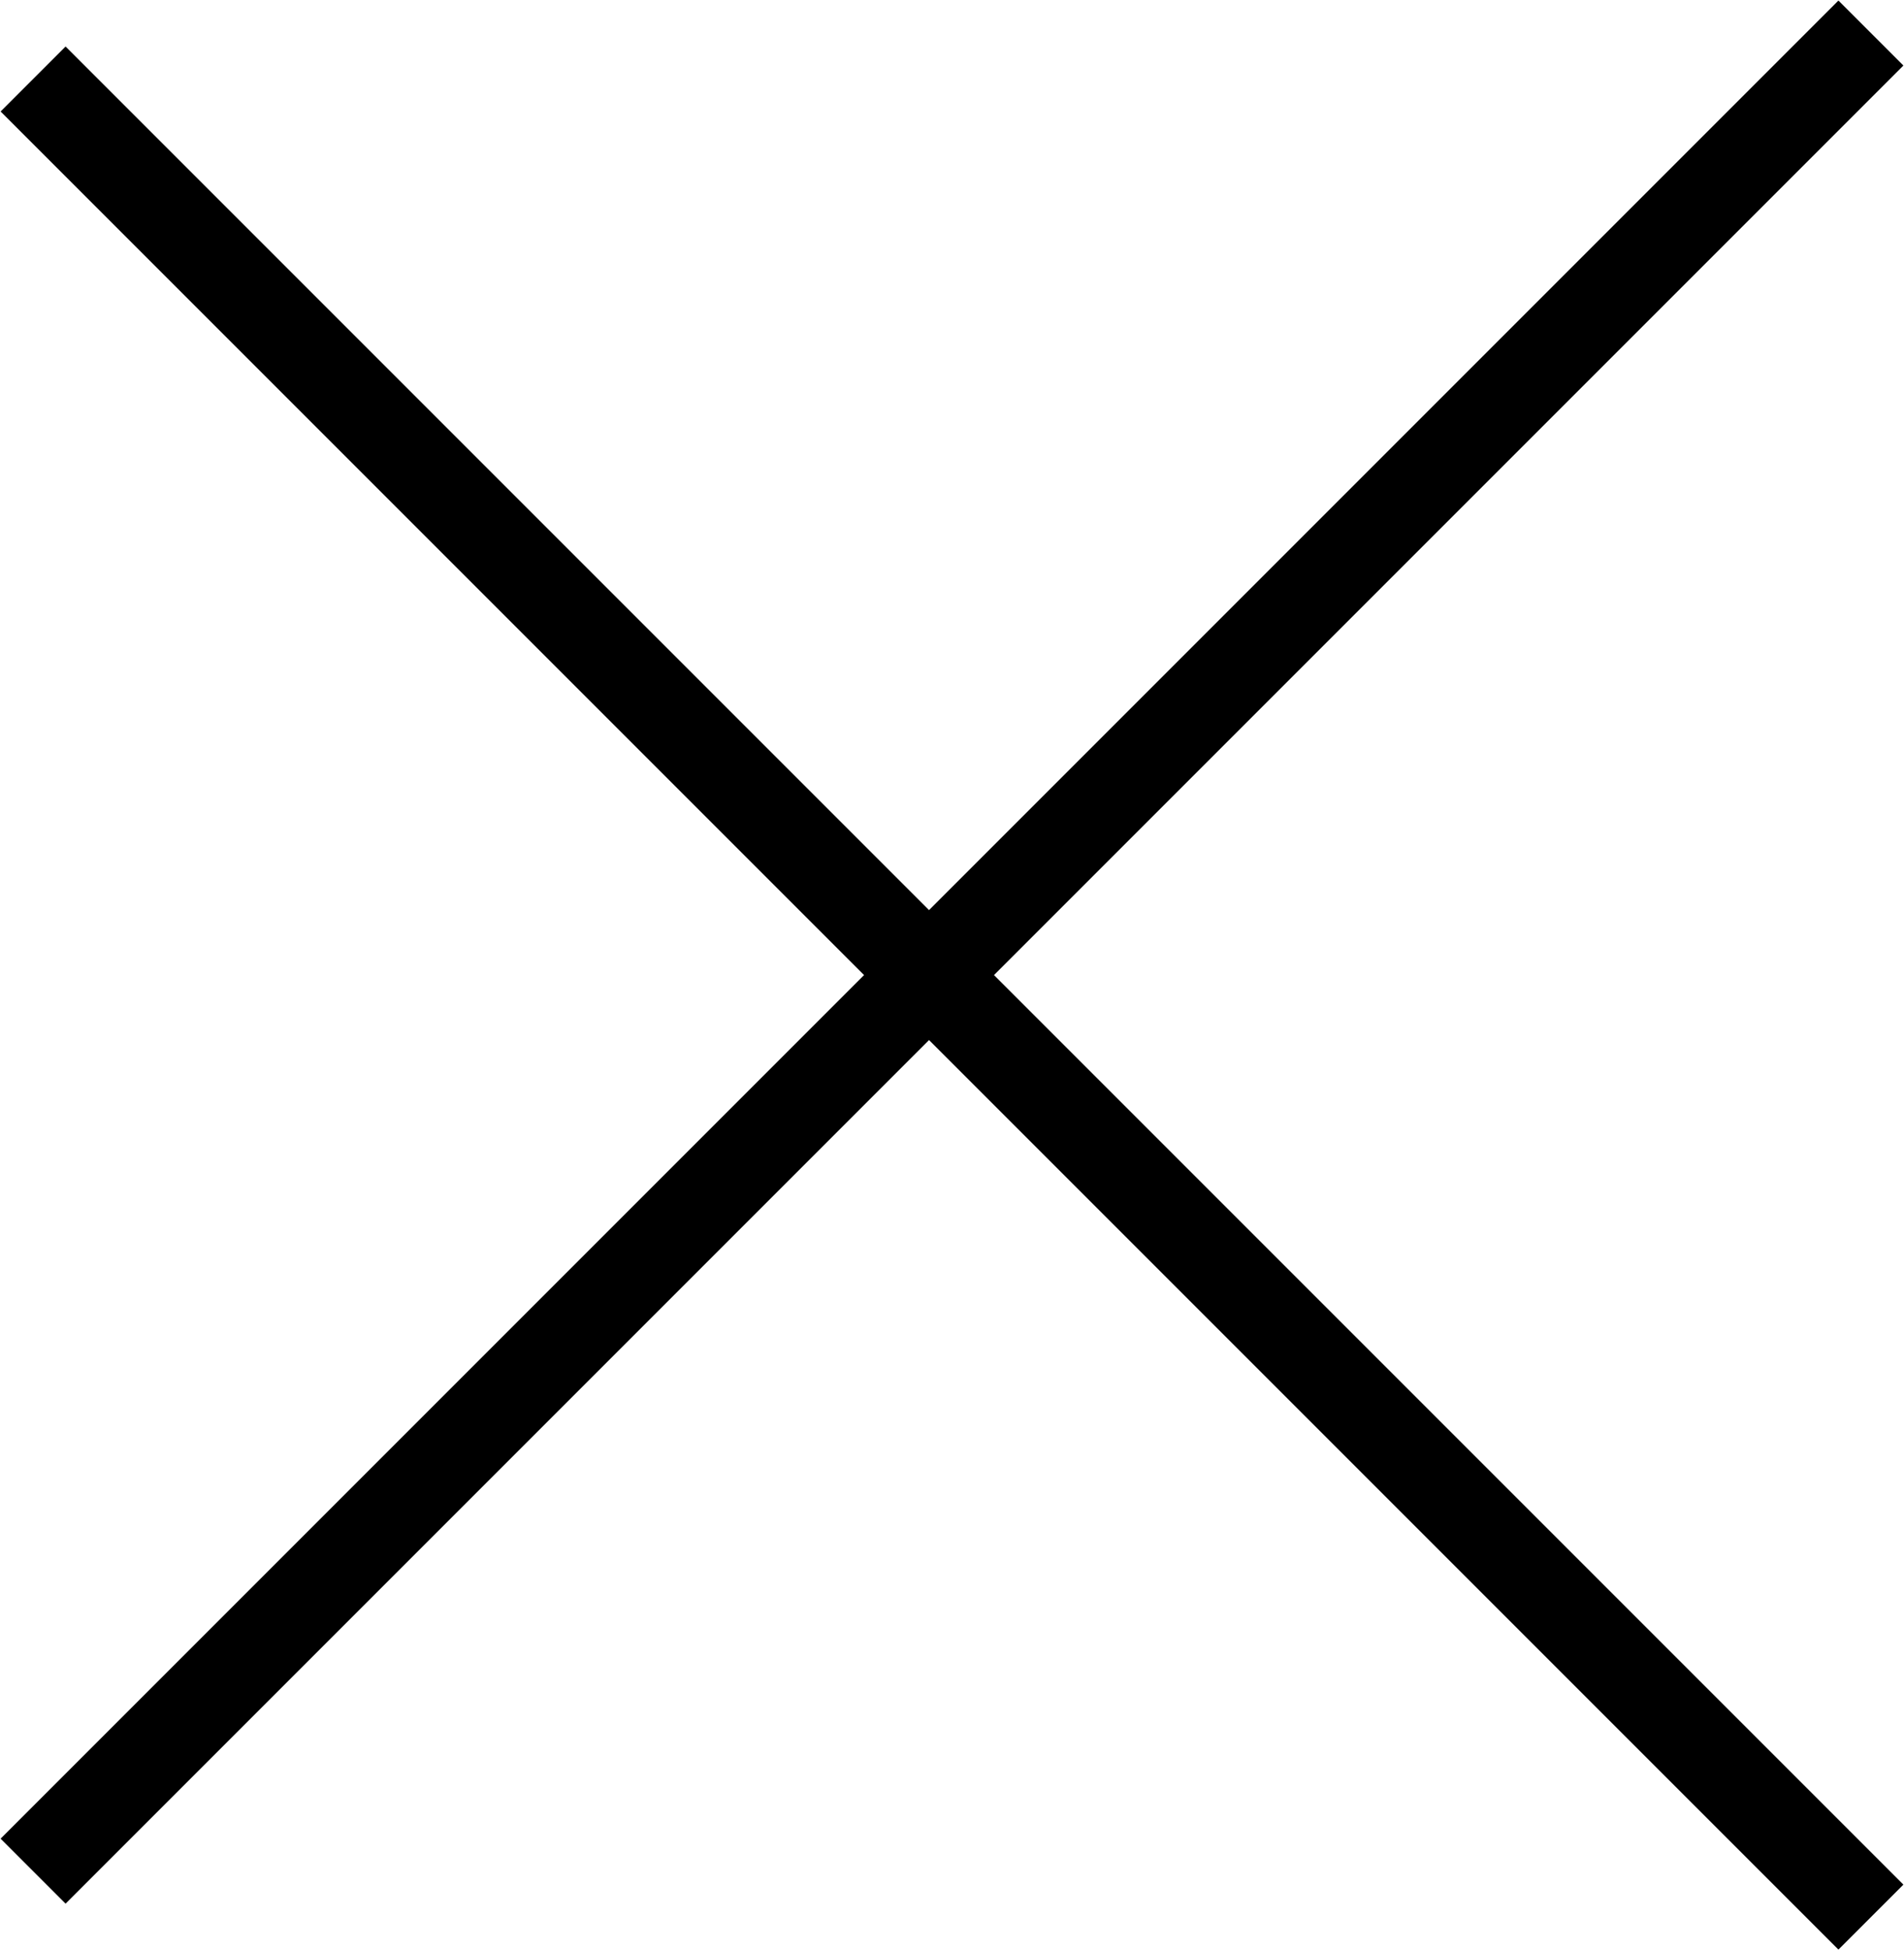
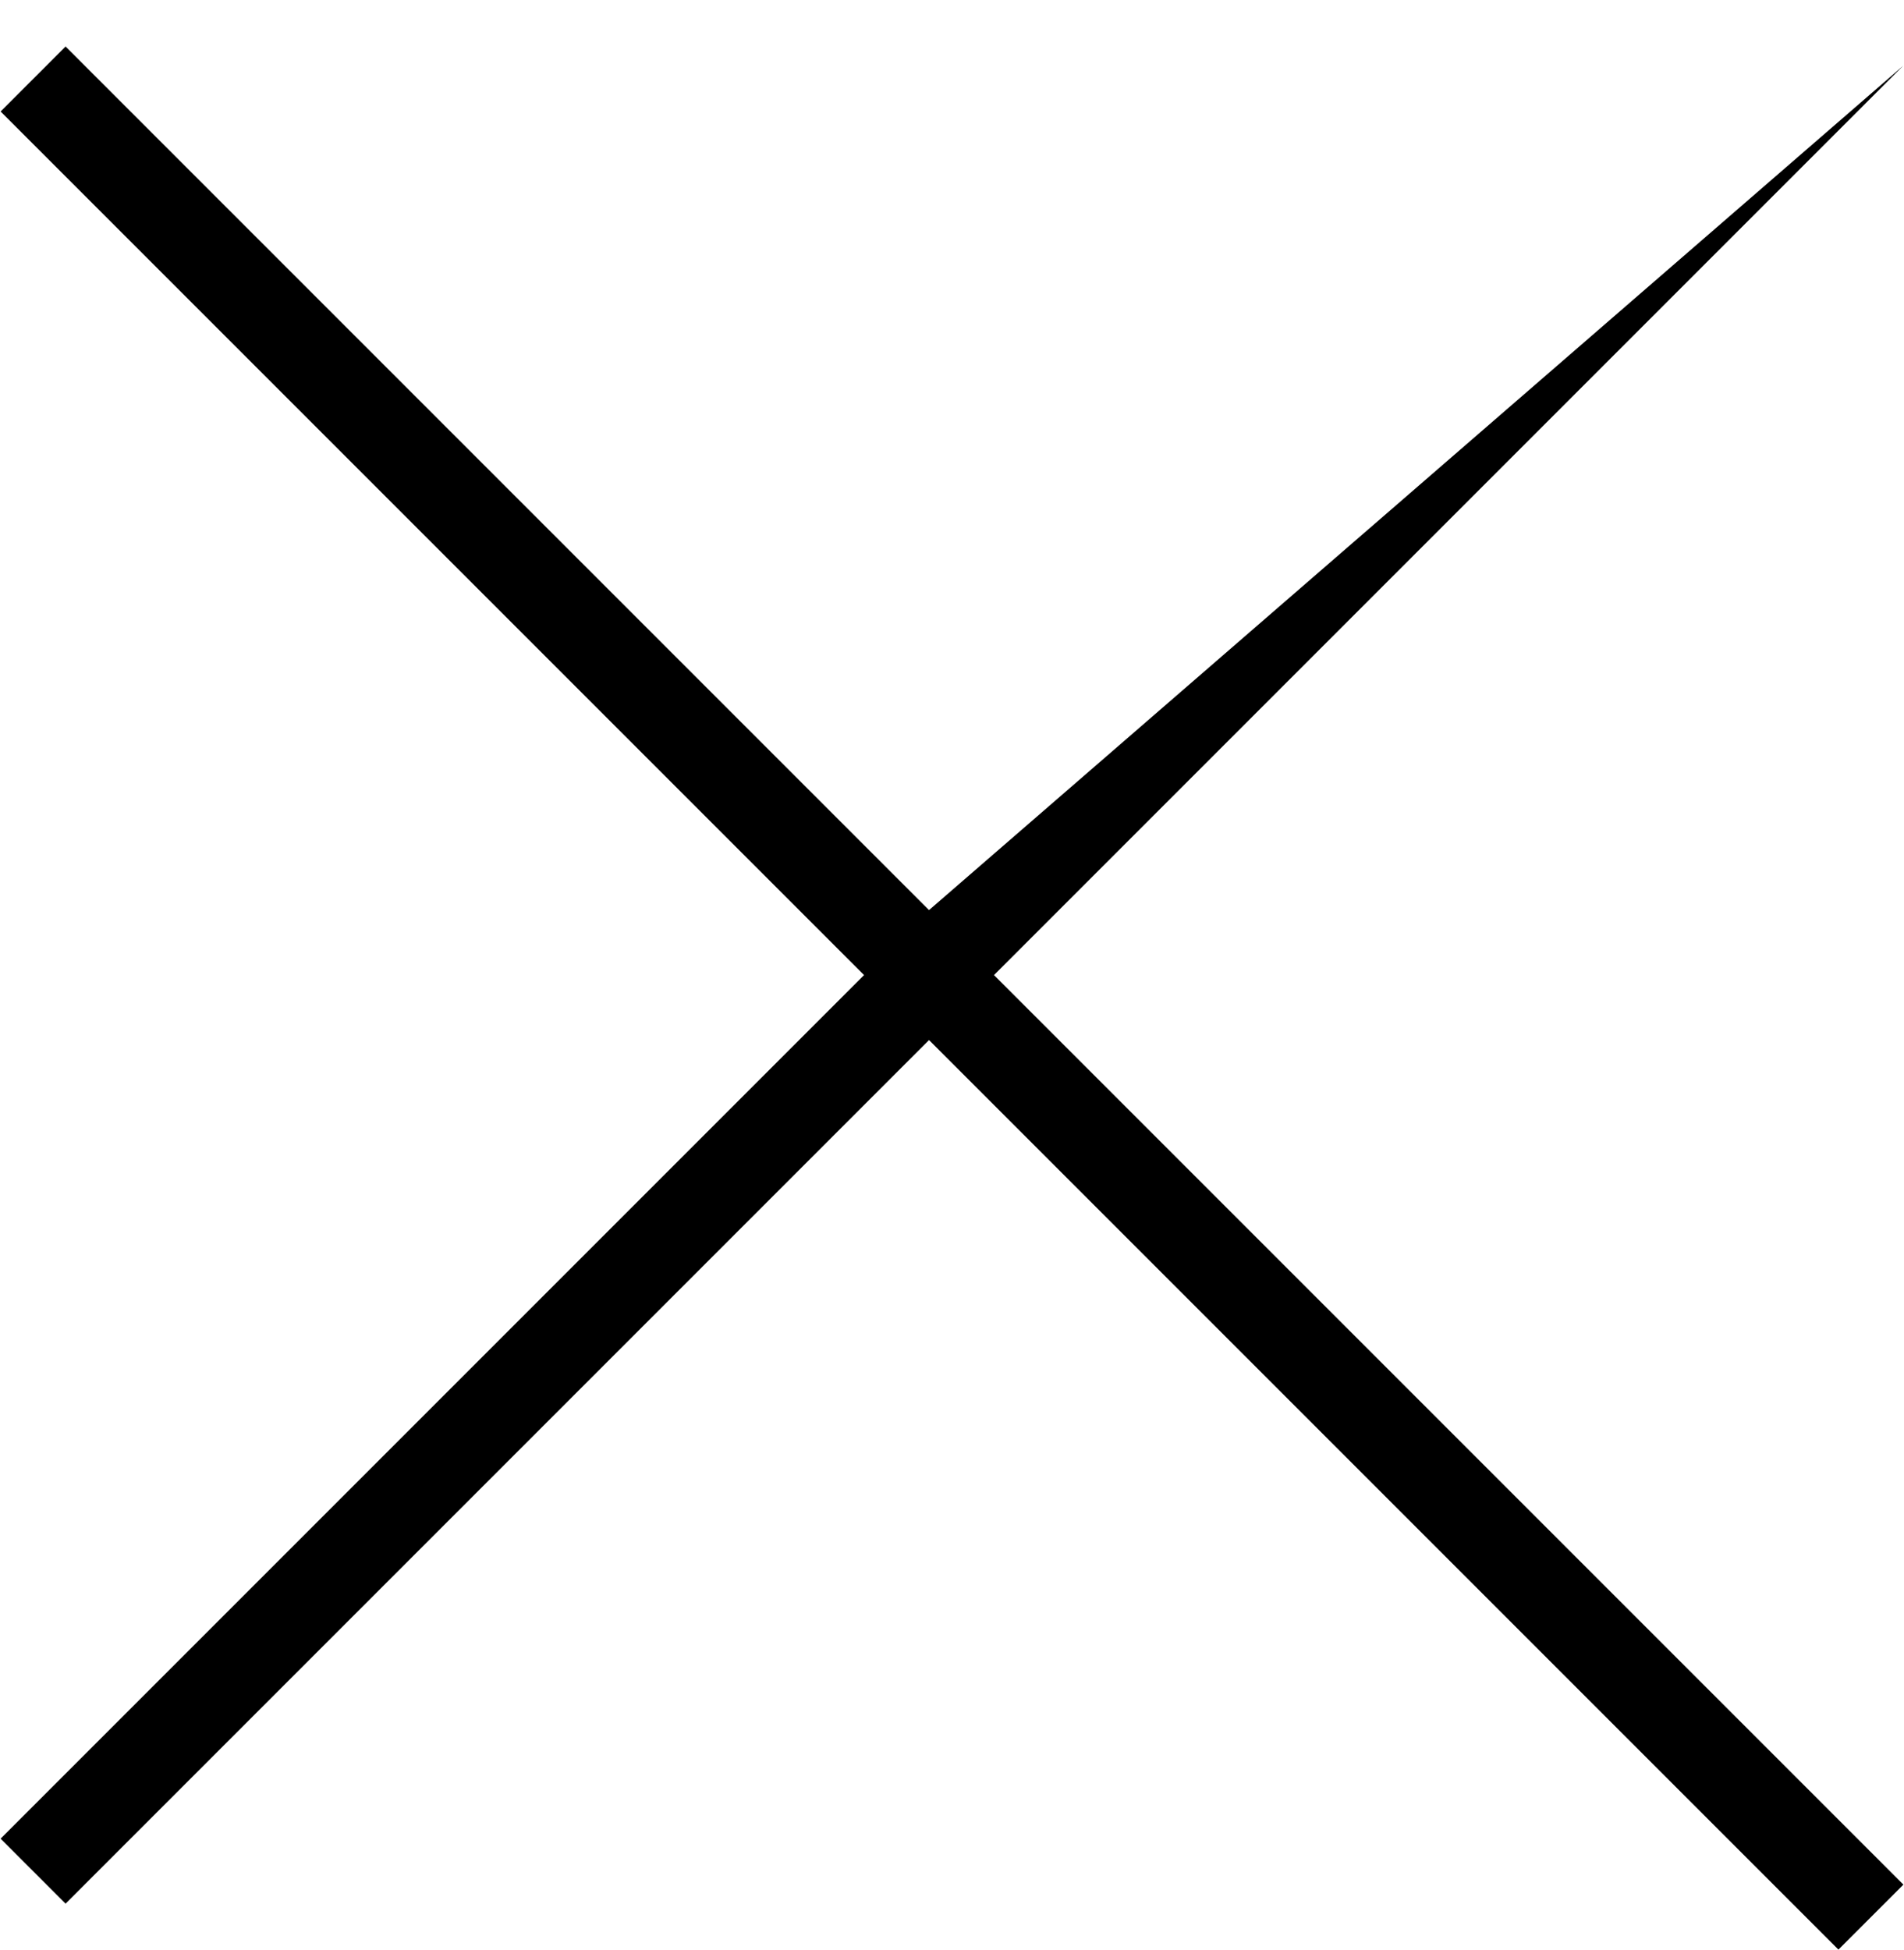
<svg xmlns="http://www.w3.org/2000/svg" id="icon" version="1.1" viewBox="0 0 41.44 42.438">
  <defs>
    </defs>
-   <path d="M41.427,41.012 L40.013,42.426 L20.220,22.633 L1.427,41.426 L0.013,40.012 L18.806,21.219 L0.013,2.426 L1.427,1.012 L20.220,19.805 L40.013,0.012 L41.427,1.426 L21.634,21.219 L41.427,41.012 Z" />
+   <path d="M41.427,41.012 L40.013,42.426 L20.220,22.633 L1.427,41.426 L0.013,40.012 L18.806,21.219 L0.013,2.426 L1.427,1.012 L20.220,19.805 L41.427,1.426 L21.634,21.219 L41.427,41.012 Z" />
</svg>